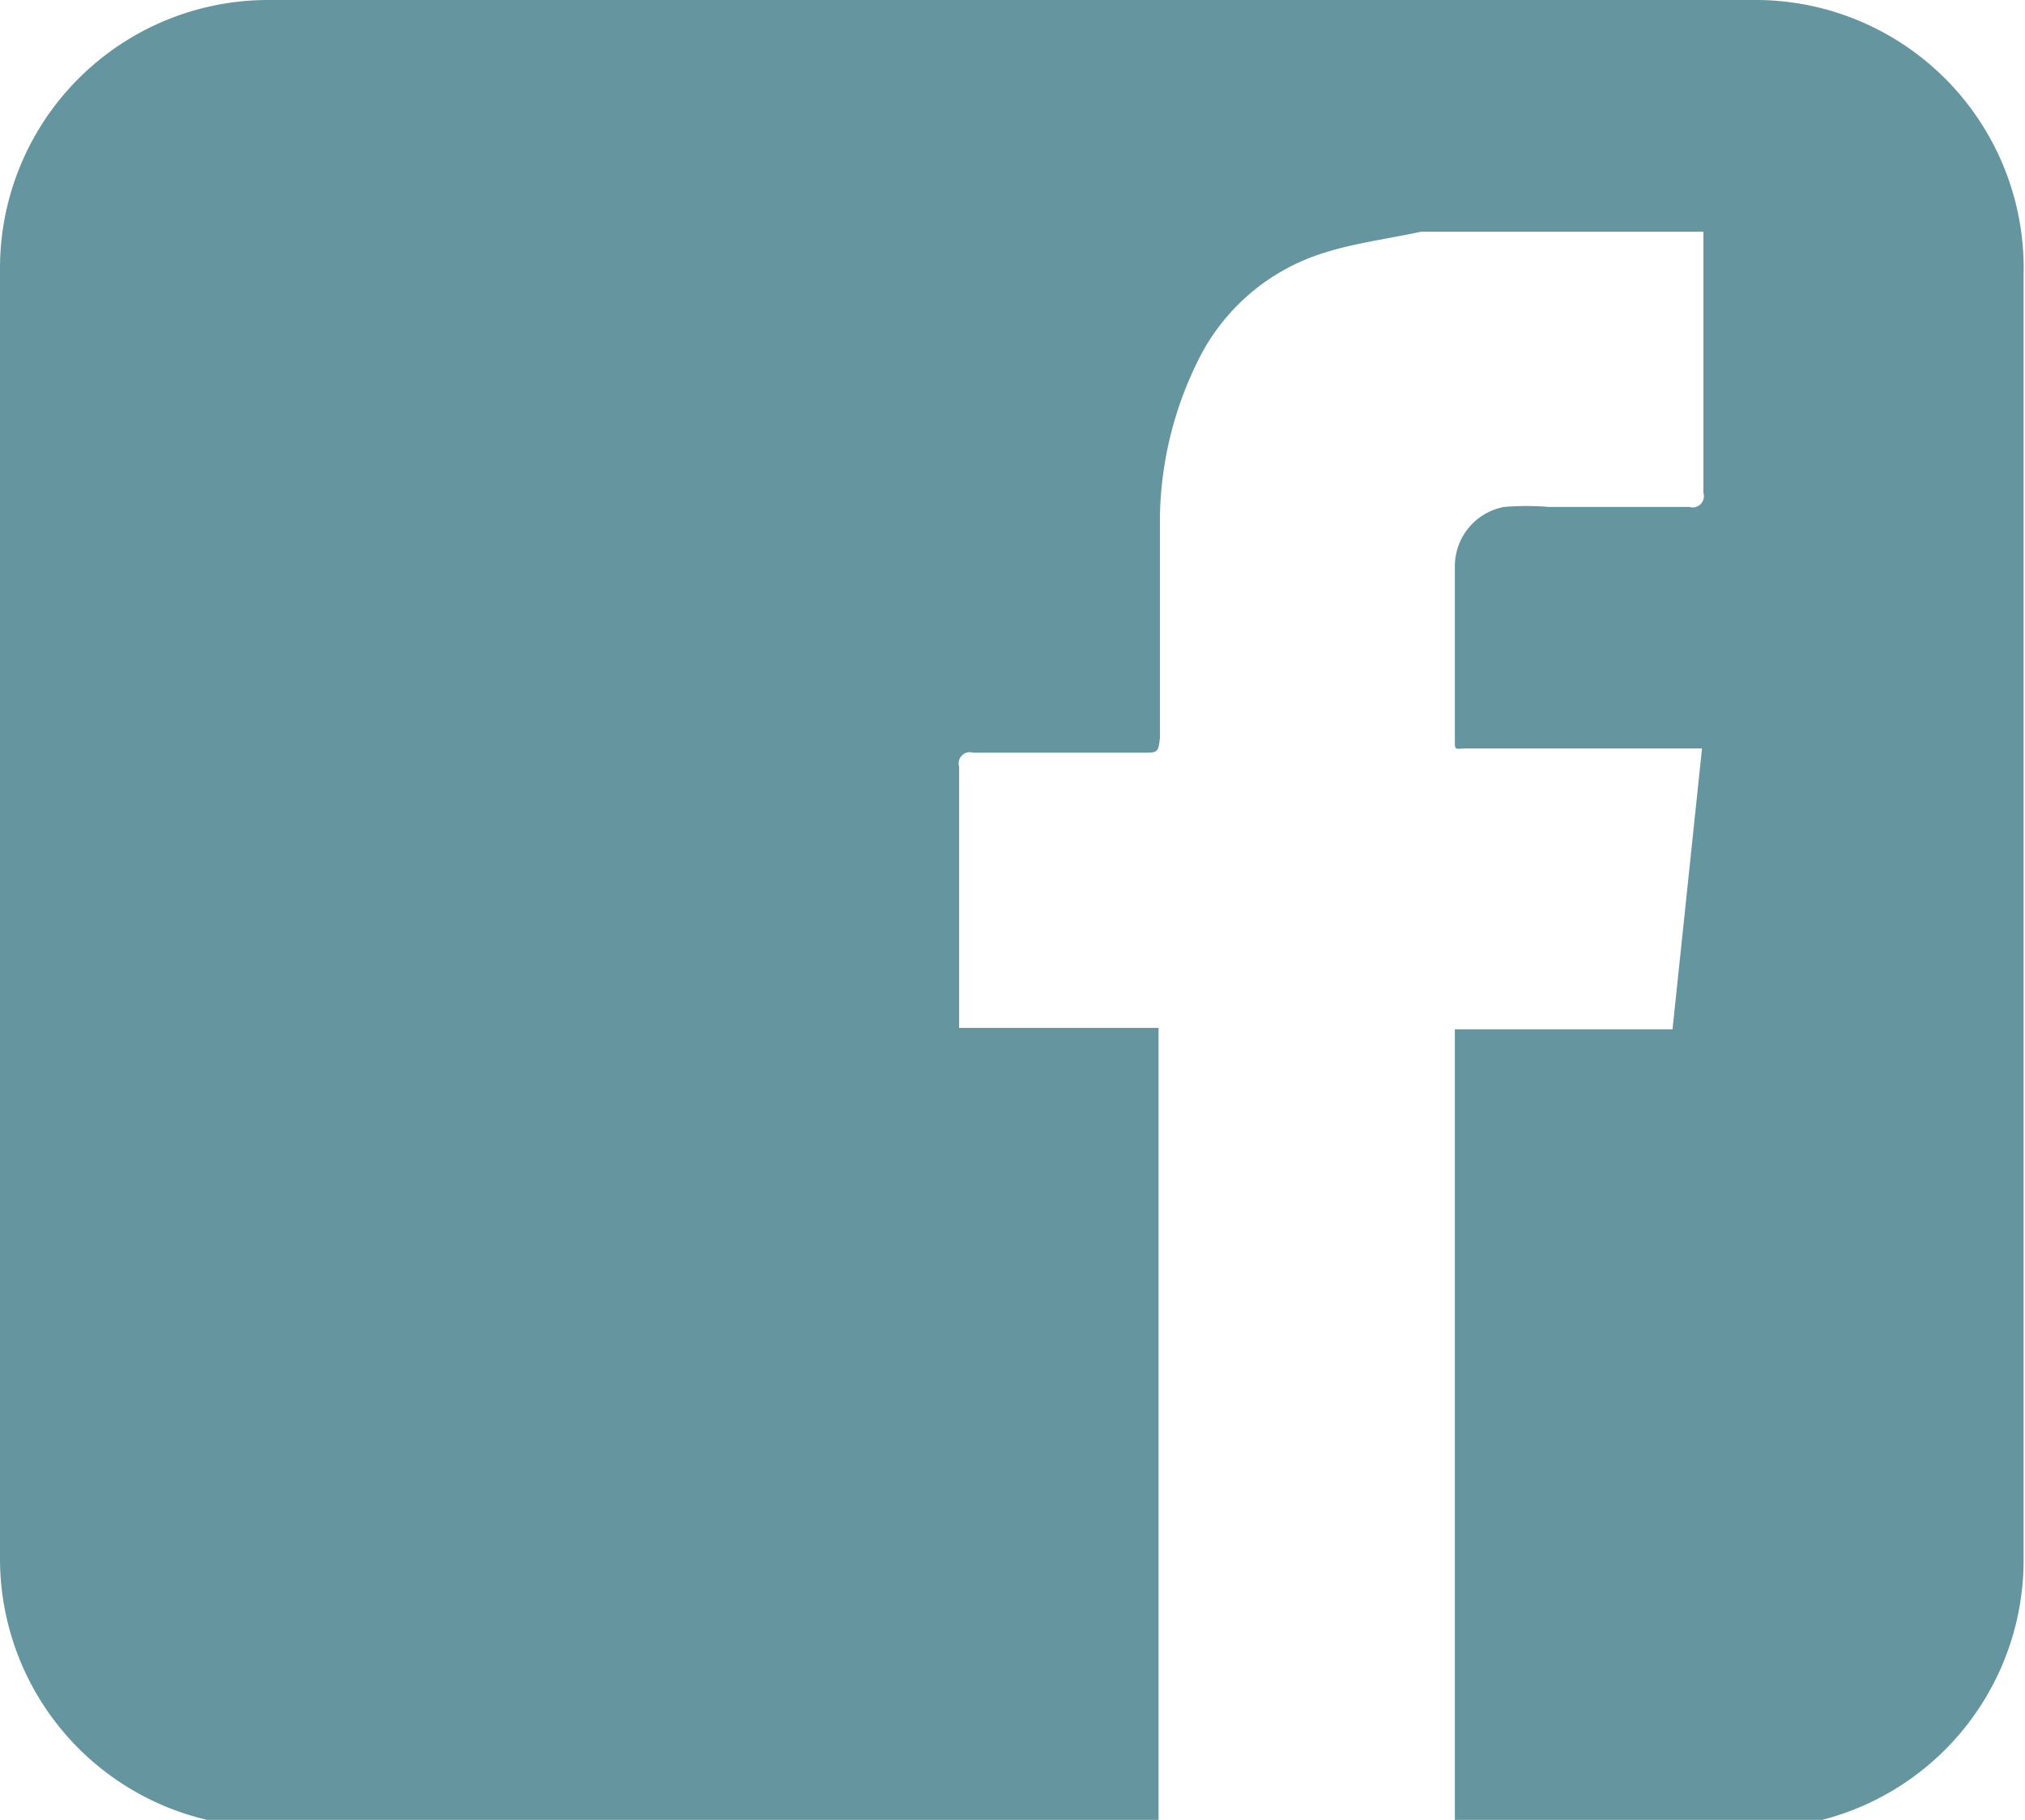
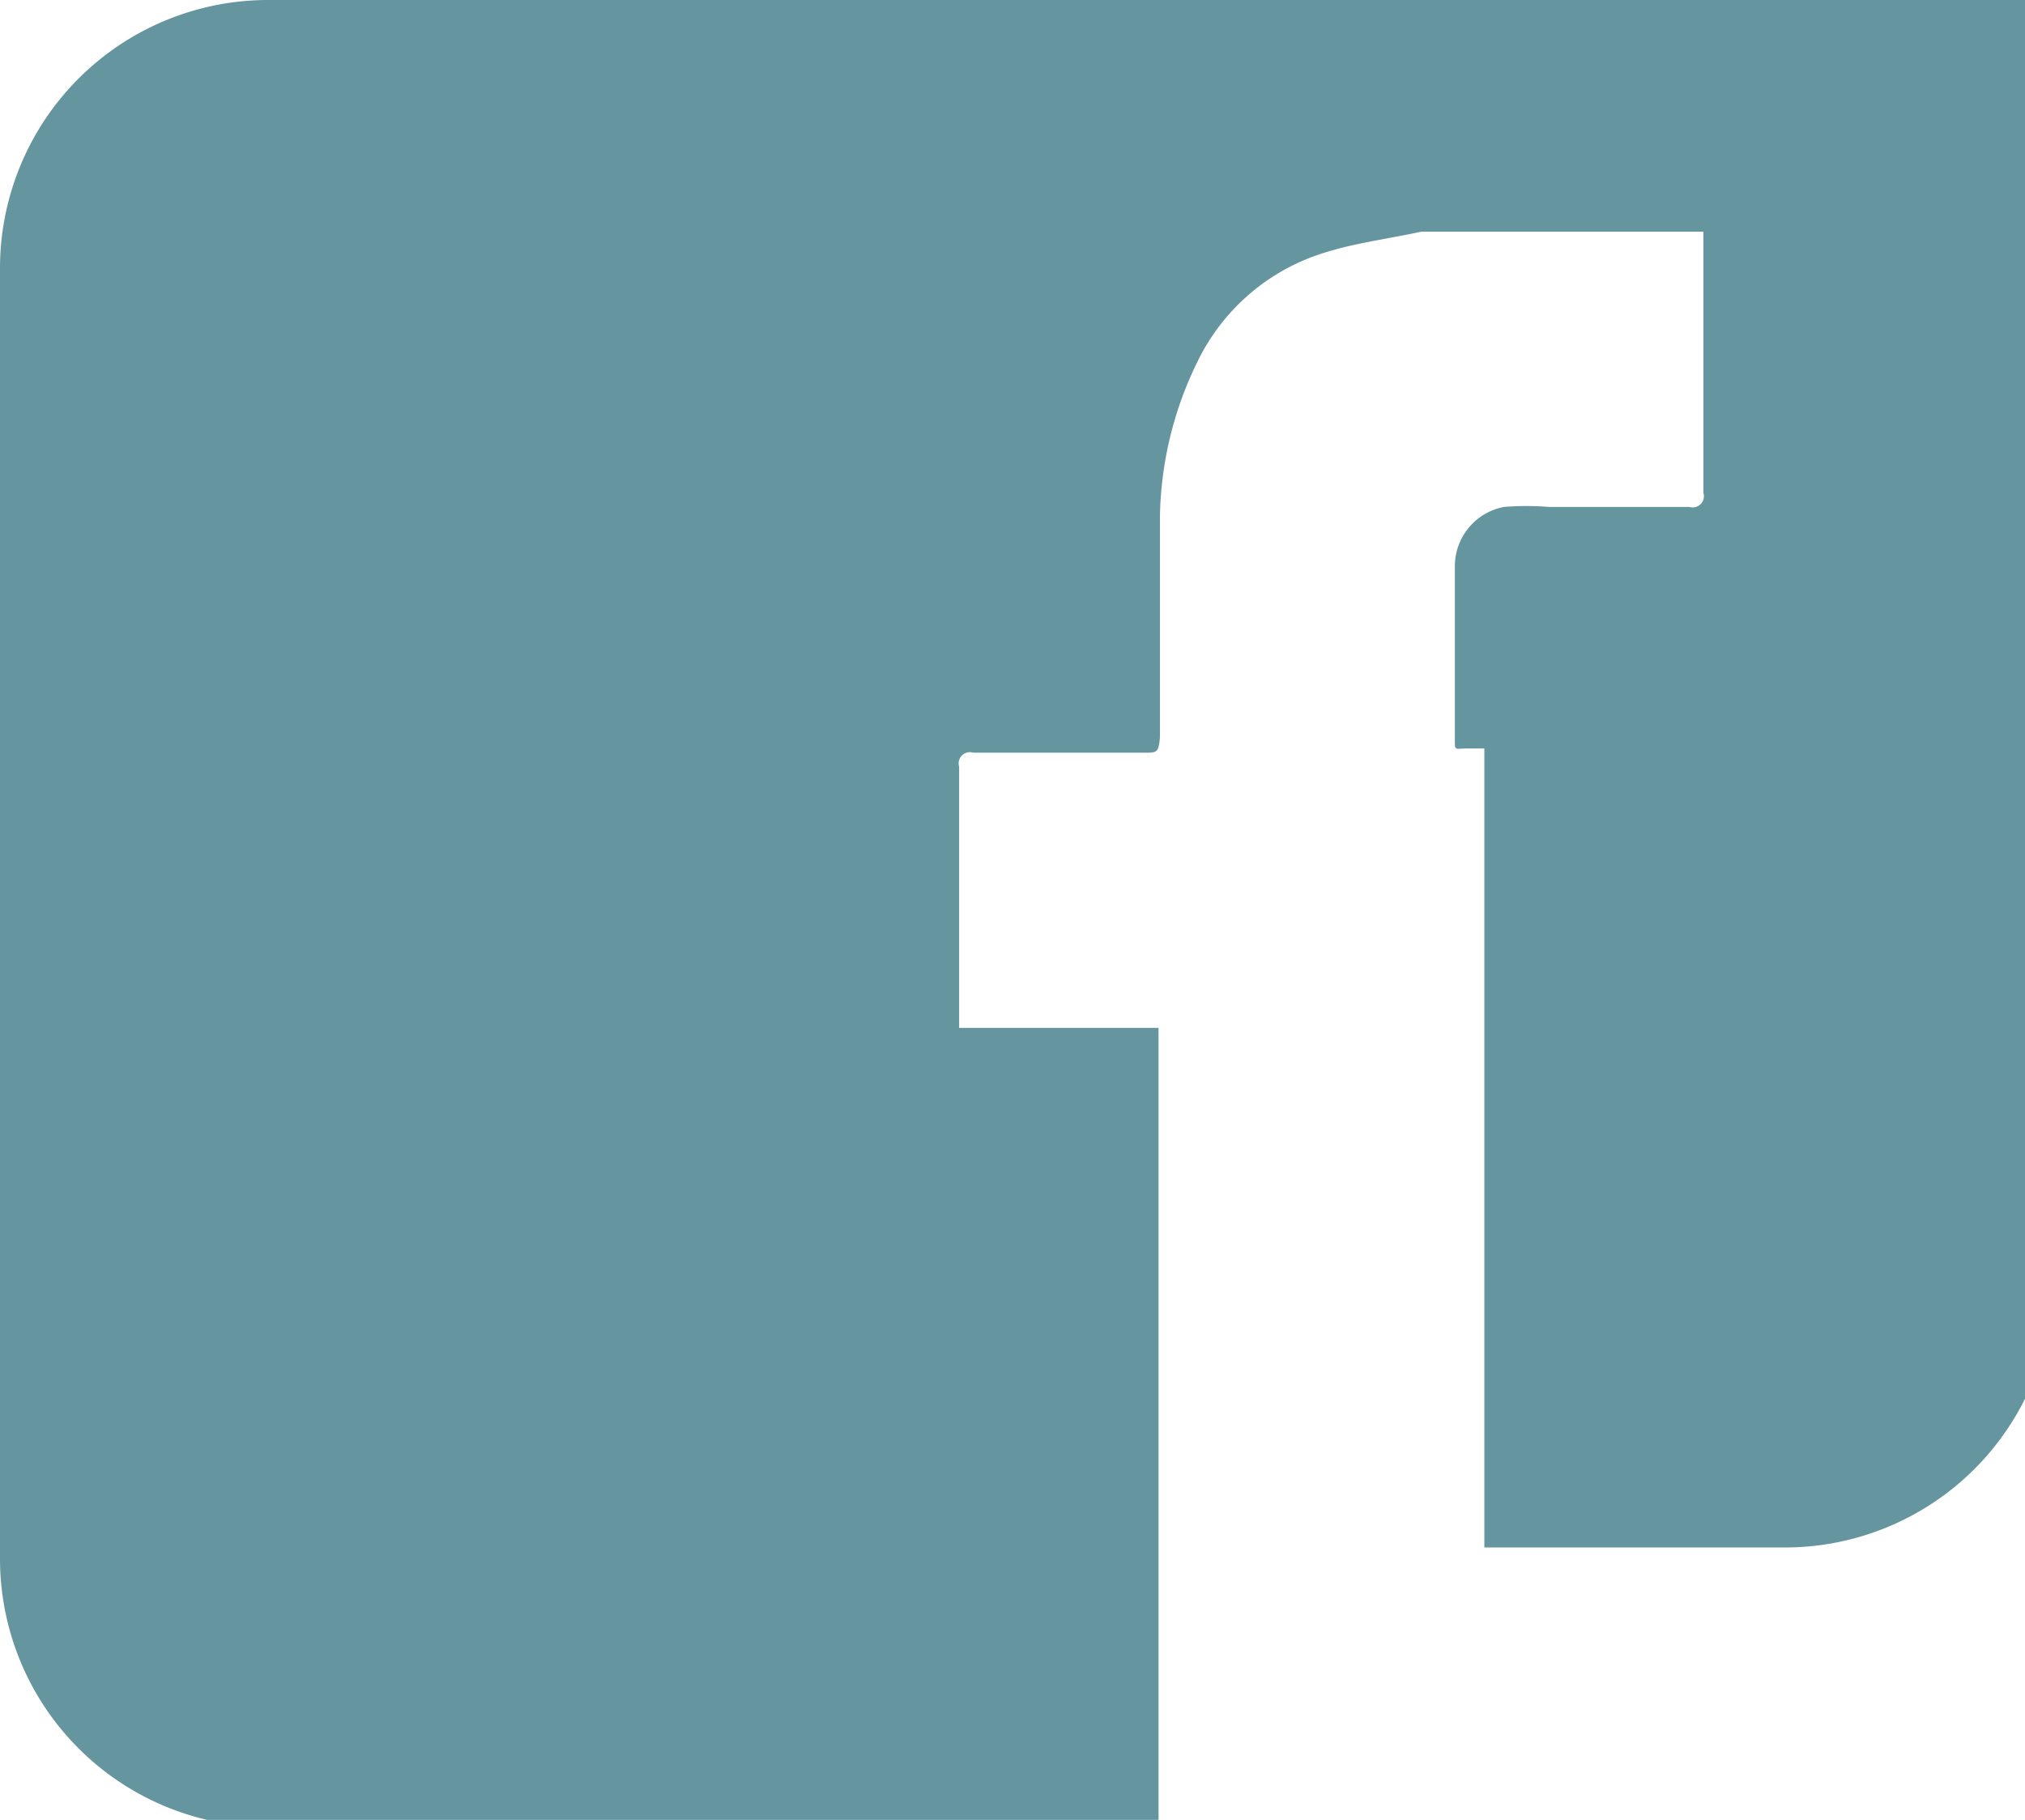
<svg xmlns="http://www.w3.org/2000/svg" id="Layer_1" data-name="Layer 1" viewBox="0 0 14.42 12.96">
  <defs>
    <style>.cls-1{fill:#6596a0;}</style>
  </defs>
  <title>share-fb</title>
-   <path id="_Path_" data-name="&lt;Path&gt;" class="cls-1" d="M4762.89,1297.89h-10.62a1.91,1.91,0,0,0-1.9,1.9V1309a1.91,1.91,0,0,0,1.9,1.9h6.35s0-.07,0-0.1q0-2.73,0-5.45v-0.14h-1.42s0-.07,0-0.1c0-.59,0-1.17,0-1.76a0.08,0.08,0,0,1,.1-0.1h1.22c0.09,0,.1,0,0.11-0.11,0-.53,0-1.05,0-1.58a2.59,2.59,0,0,1,.27-1.1,1.49,1.49,0,0,1,.9-0.77c0.22-.07.46-0.1,0.69-0.15l0.1,0h1.91s0,0.07,0,.11c0,0.58,0,1.17,0,1.75a0.08,0.08,0,0,1-.1.1h-1a2,2,0,0,0-.32,0,0.43,0.43,0,0,0-.35.43c0,0.41,0,.82,0,1.23,0,0.08,0,.06.09,0.06h1.67l-0.21,2h-1.55v0.12q0,2.73,0,5.47s0,0.07,0,.1h2.15a1.91,1.91,0,0,0,1.9-1.9v-9.16A1.91,1.91,0,0,0,4762.89,1297.89Z" transform="translate(-4750.37 -1297.89)" />
+   <path id="_Path_" data-name="&lt;Path&gt;" class="cls-1" d="M4762.89,1297.89h-10.62a1.91,1.91,0,0,0-1.9,1.9V1309a1.91,1.91,0,0,0,1.9,1.9h6.35s0-.07,0-0.1q0-2.73,0-5.45v-0.14h-1.42s0-.07,0-0.1c0-.59,0-1.17,0-1.76a0.08,0.08,0,0,1,.1-0.1h1.22c0.09,0,.1,0,0.11-0.11,0-.53,0-1.05,0-1.58a2.59,2.59,0,0,1,.27-1.1,1.49,1.49,0,0,1,.9-0.77c0.22-.07.46-0.1,0.69-0.15l0.1,0h1.91s0,0.07,0,.11c0,0.58,0,1.17,0,1.75a0.08,0.08,0,0,1-.1.1h-1a2,2,0,0,0-.32,0,0.43,0.43,0,0,0-.35.43c0,0.41,0,.82,0,1.23,0,0.08,0,.06.09,0.06h1.67h-1.55v0.12q0,2.73,0,5.47s0,0.07,0,.1h2.15a1.91,1.91,0,0,0,1.9-1.9v-9.16A1.91,1.91,0,0,0,4762.89,1297.89Z" transform="translate(-4750.37 -1297.89)" />
</svg>